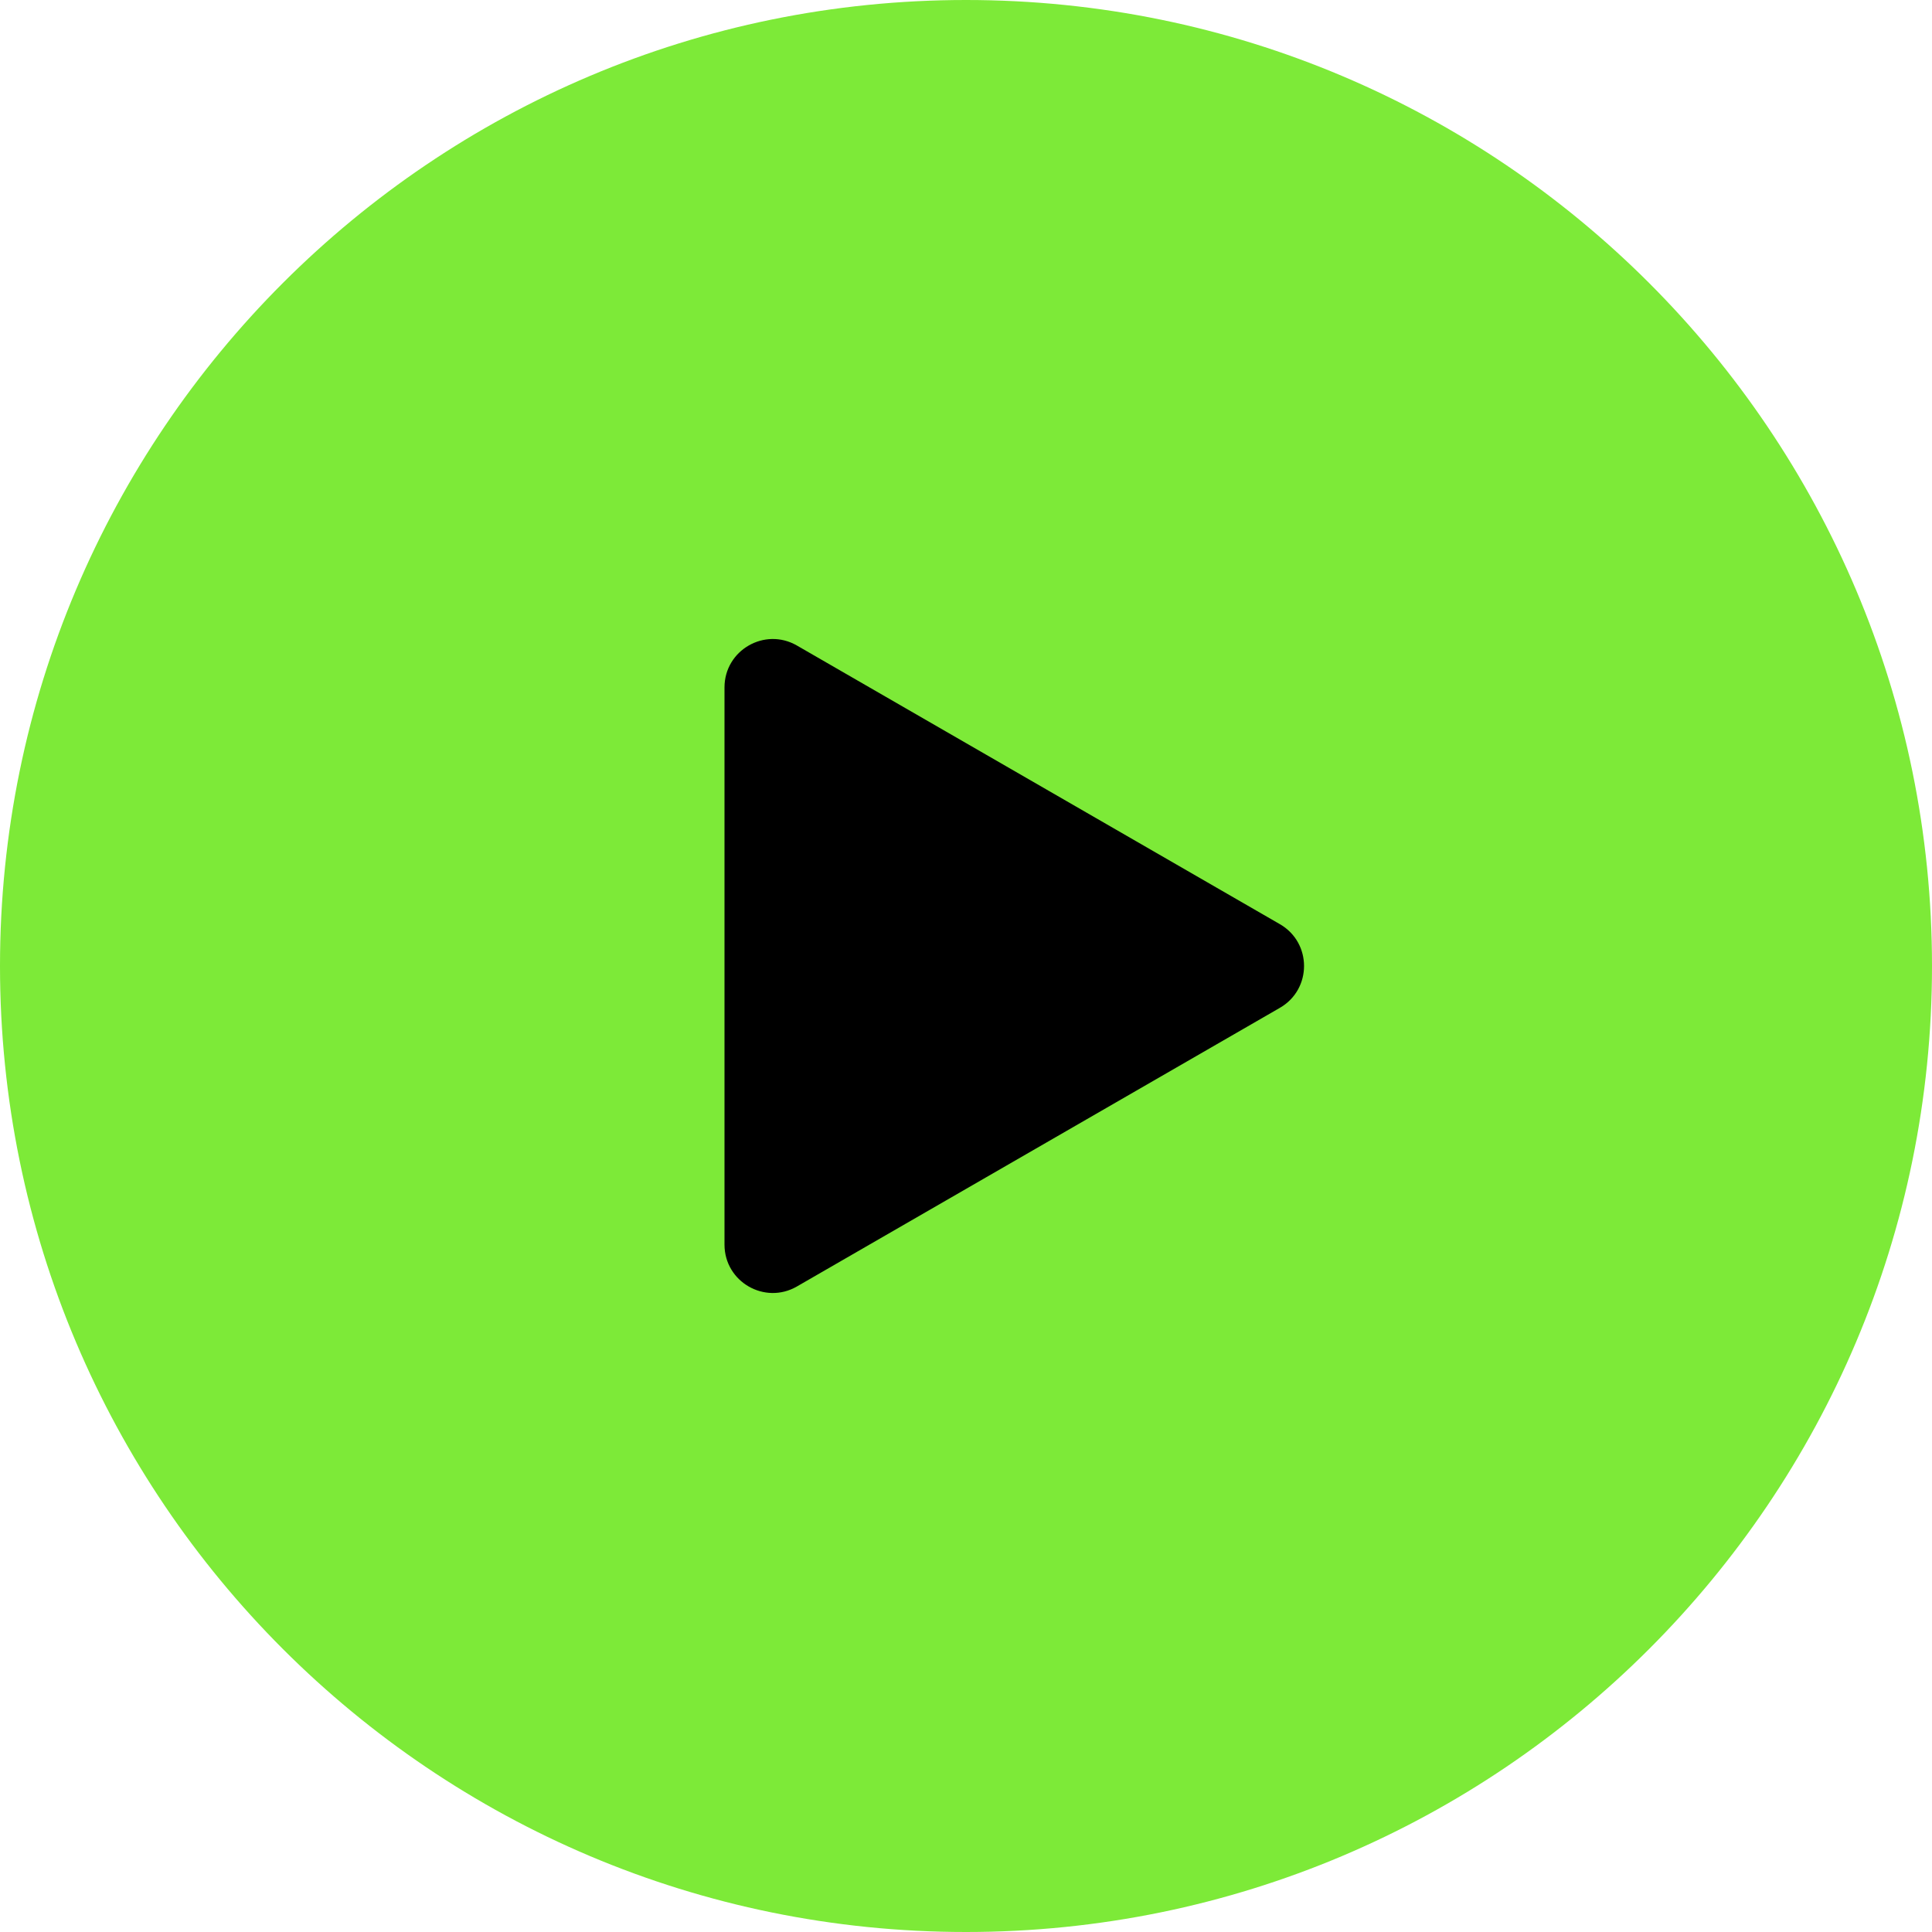
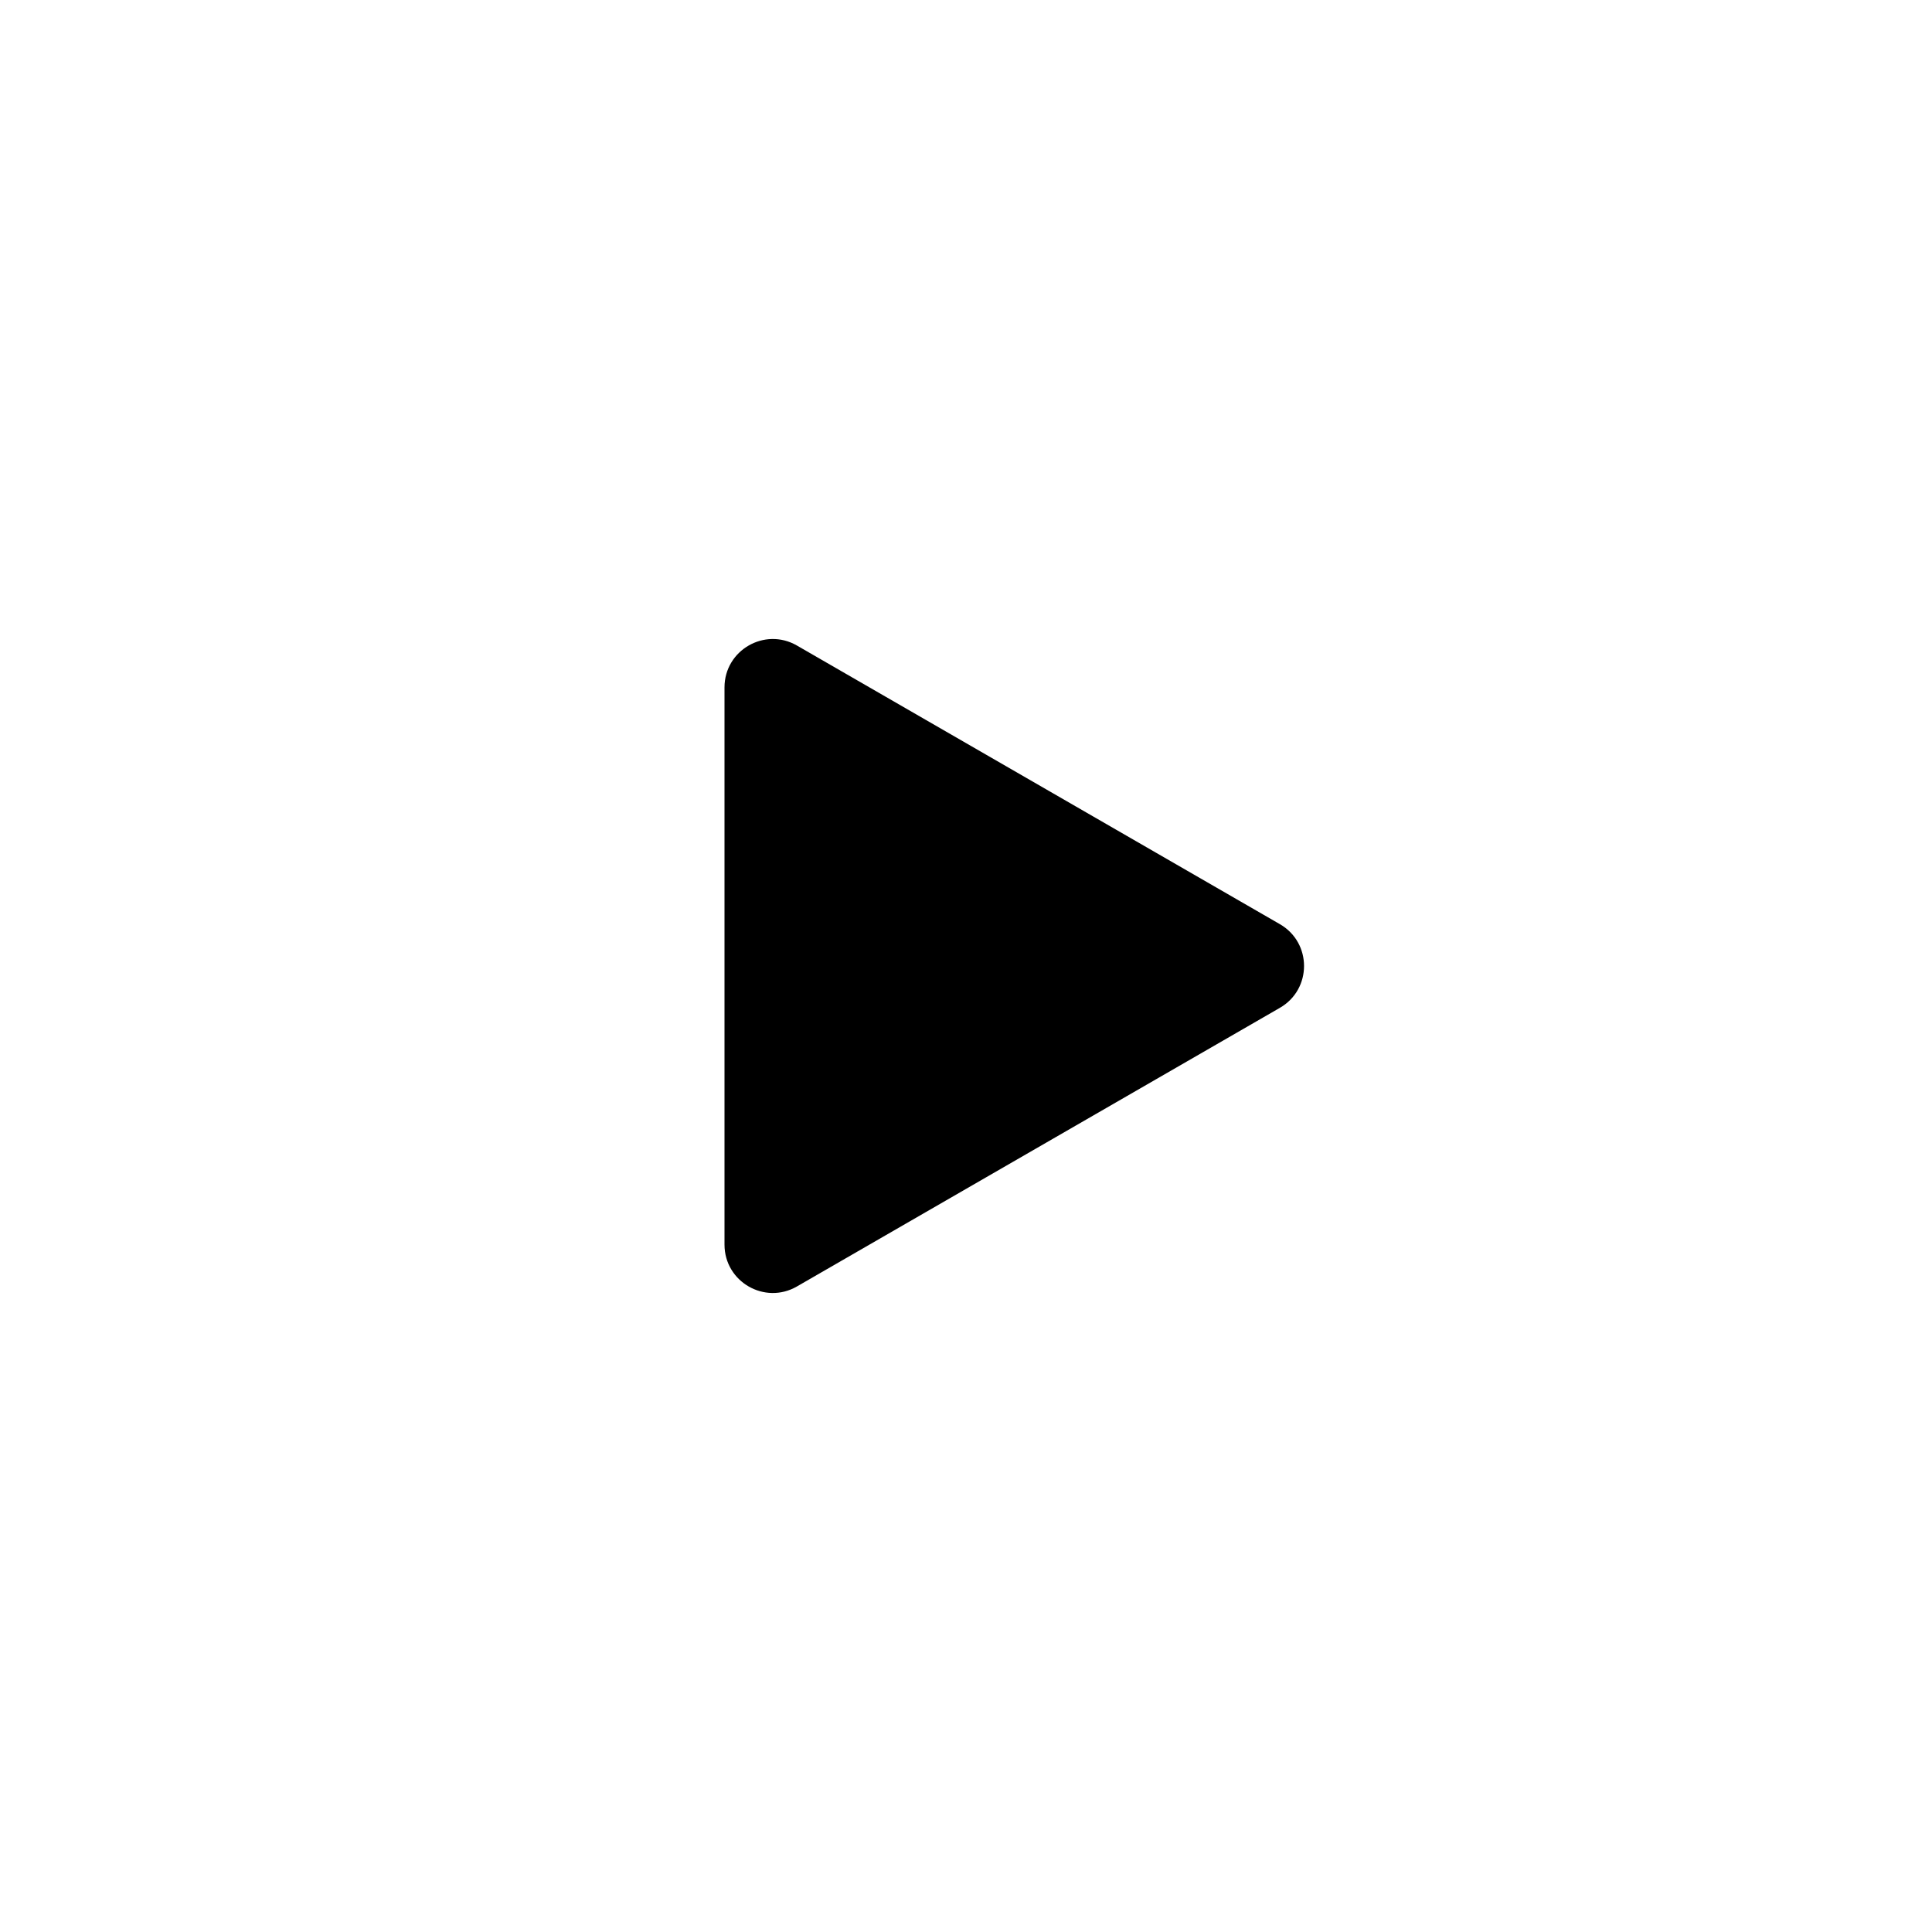
<svg xmlns="http://www.w3.org/2000/svg" width="80" height="80" viewBox="0 0 80 80" fill="none">
-   <path d="M0 40C0 17.909 17.909 0 40 0C62.091 0 80 17.909 80 40C80 62.091 62.091 80 40 80C17.909 80 0 62.091 0 40Z" fill="#7DEA38" />
  <path d="M52.997 38.268C54.331 39.037 54.331 40.963 52.997 41.732L32.999 53.27C31.666 54.039 30 53.077 30 51.537L30 28.463C30 26.924 31.666 25.961 32.999 26.73L52.997 38.268Z" fill="black" />
</svg>